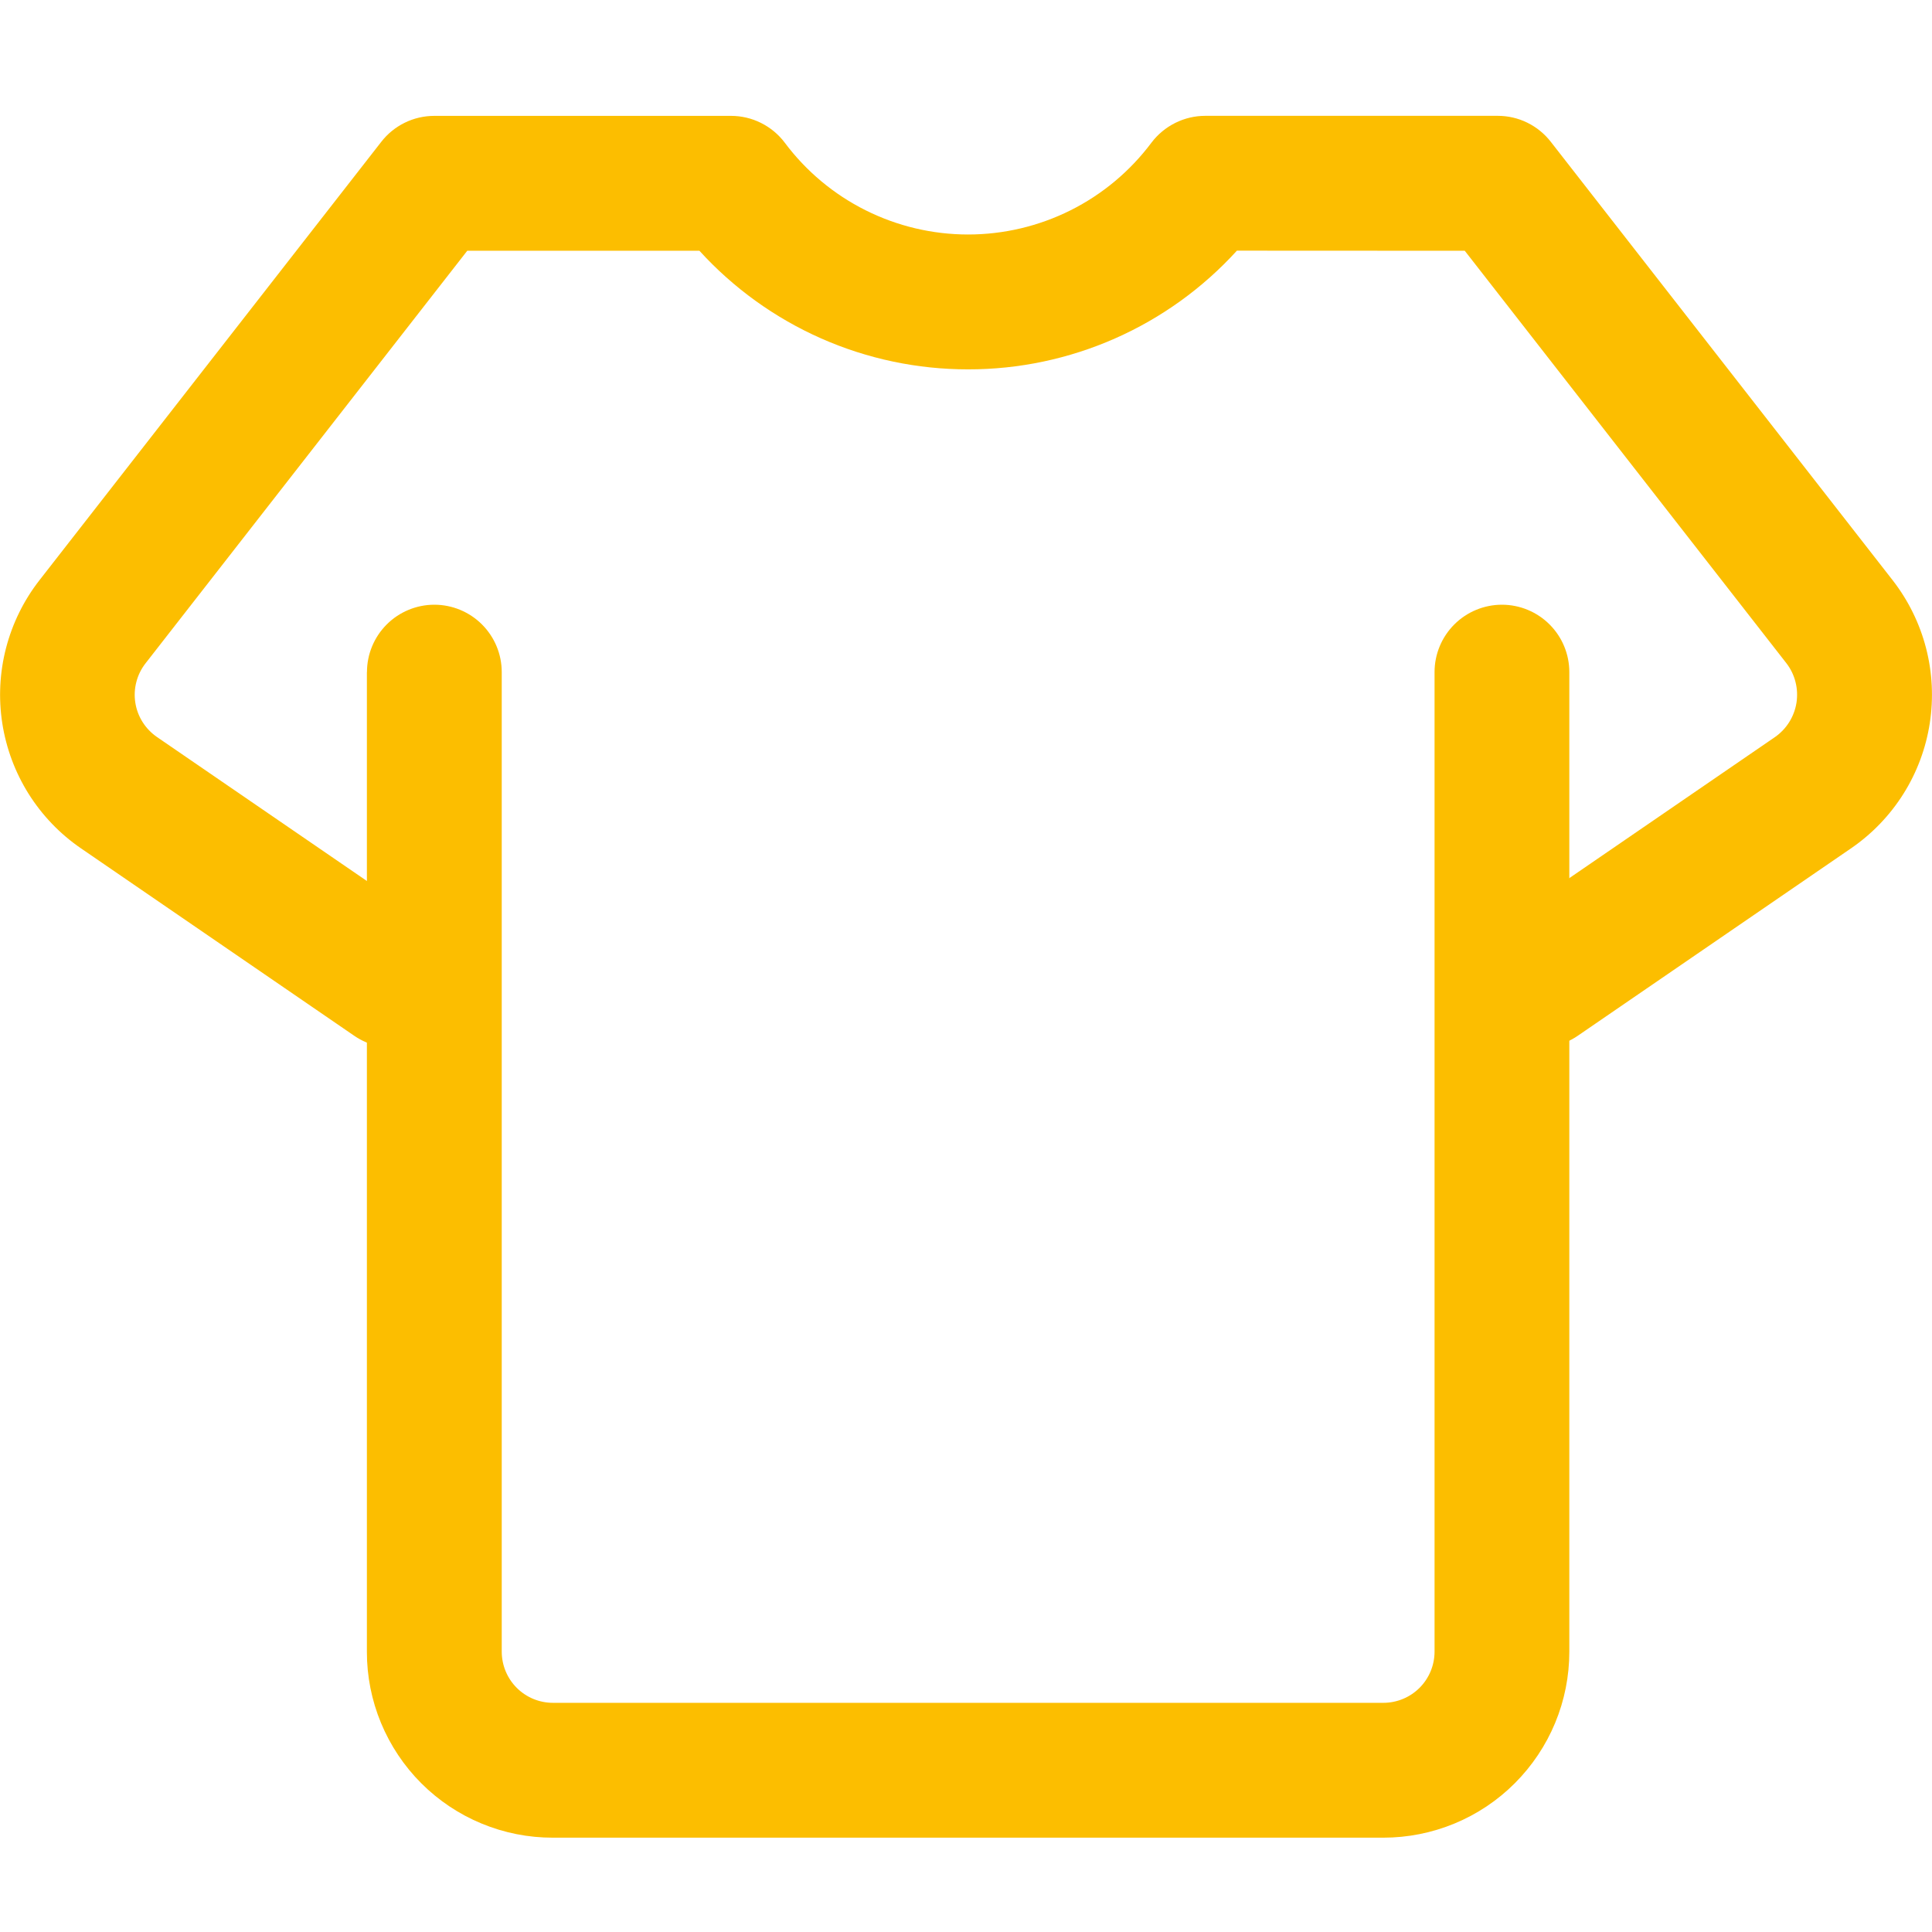
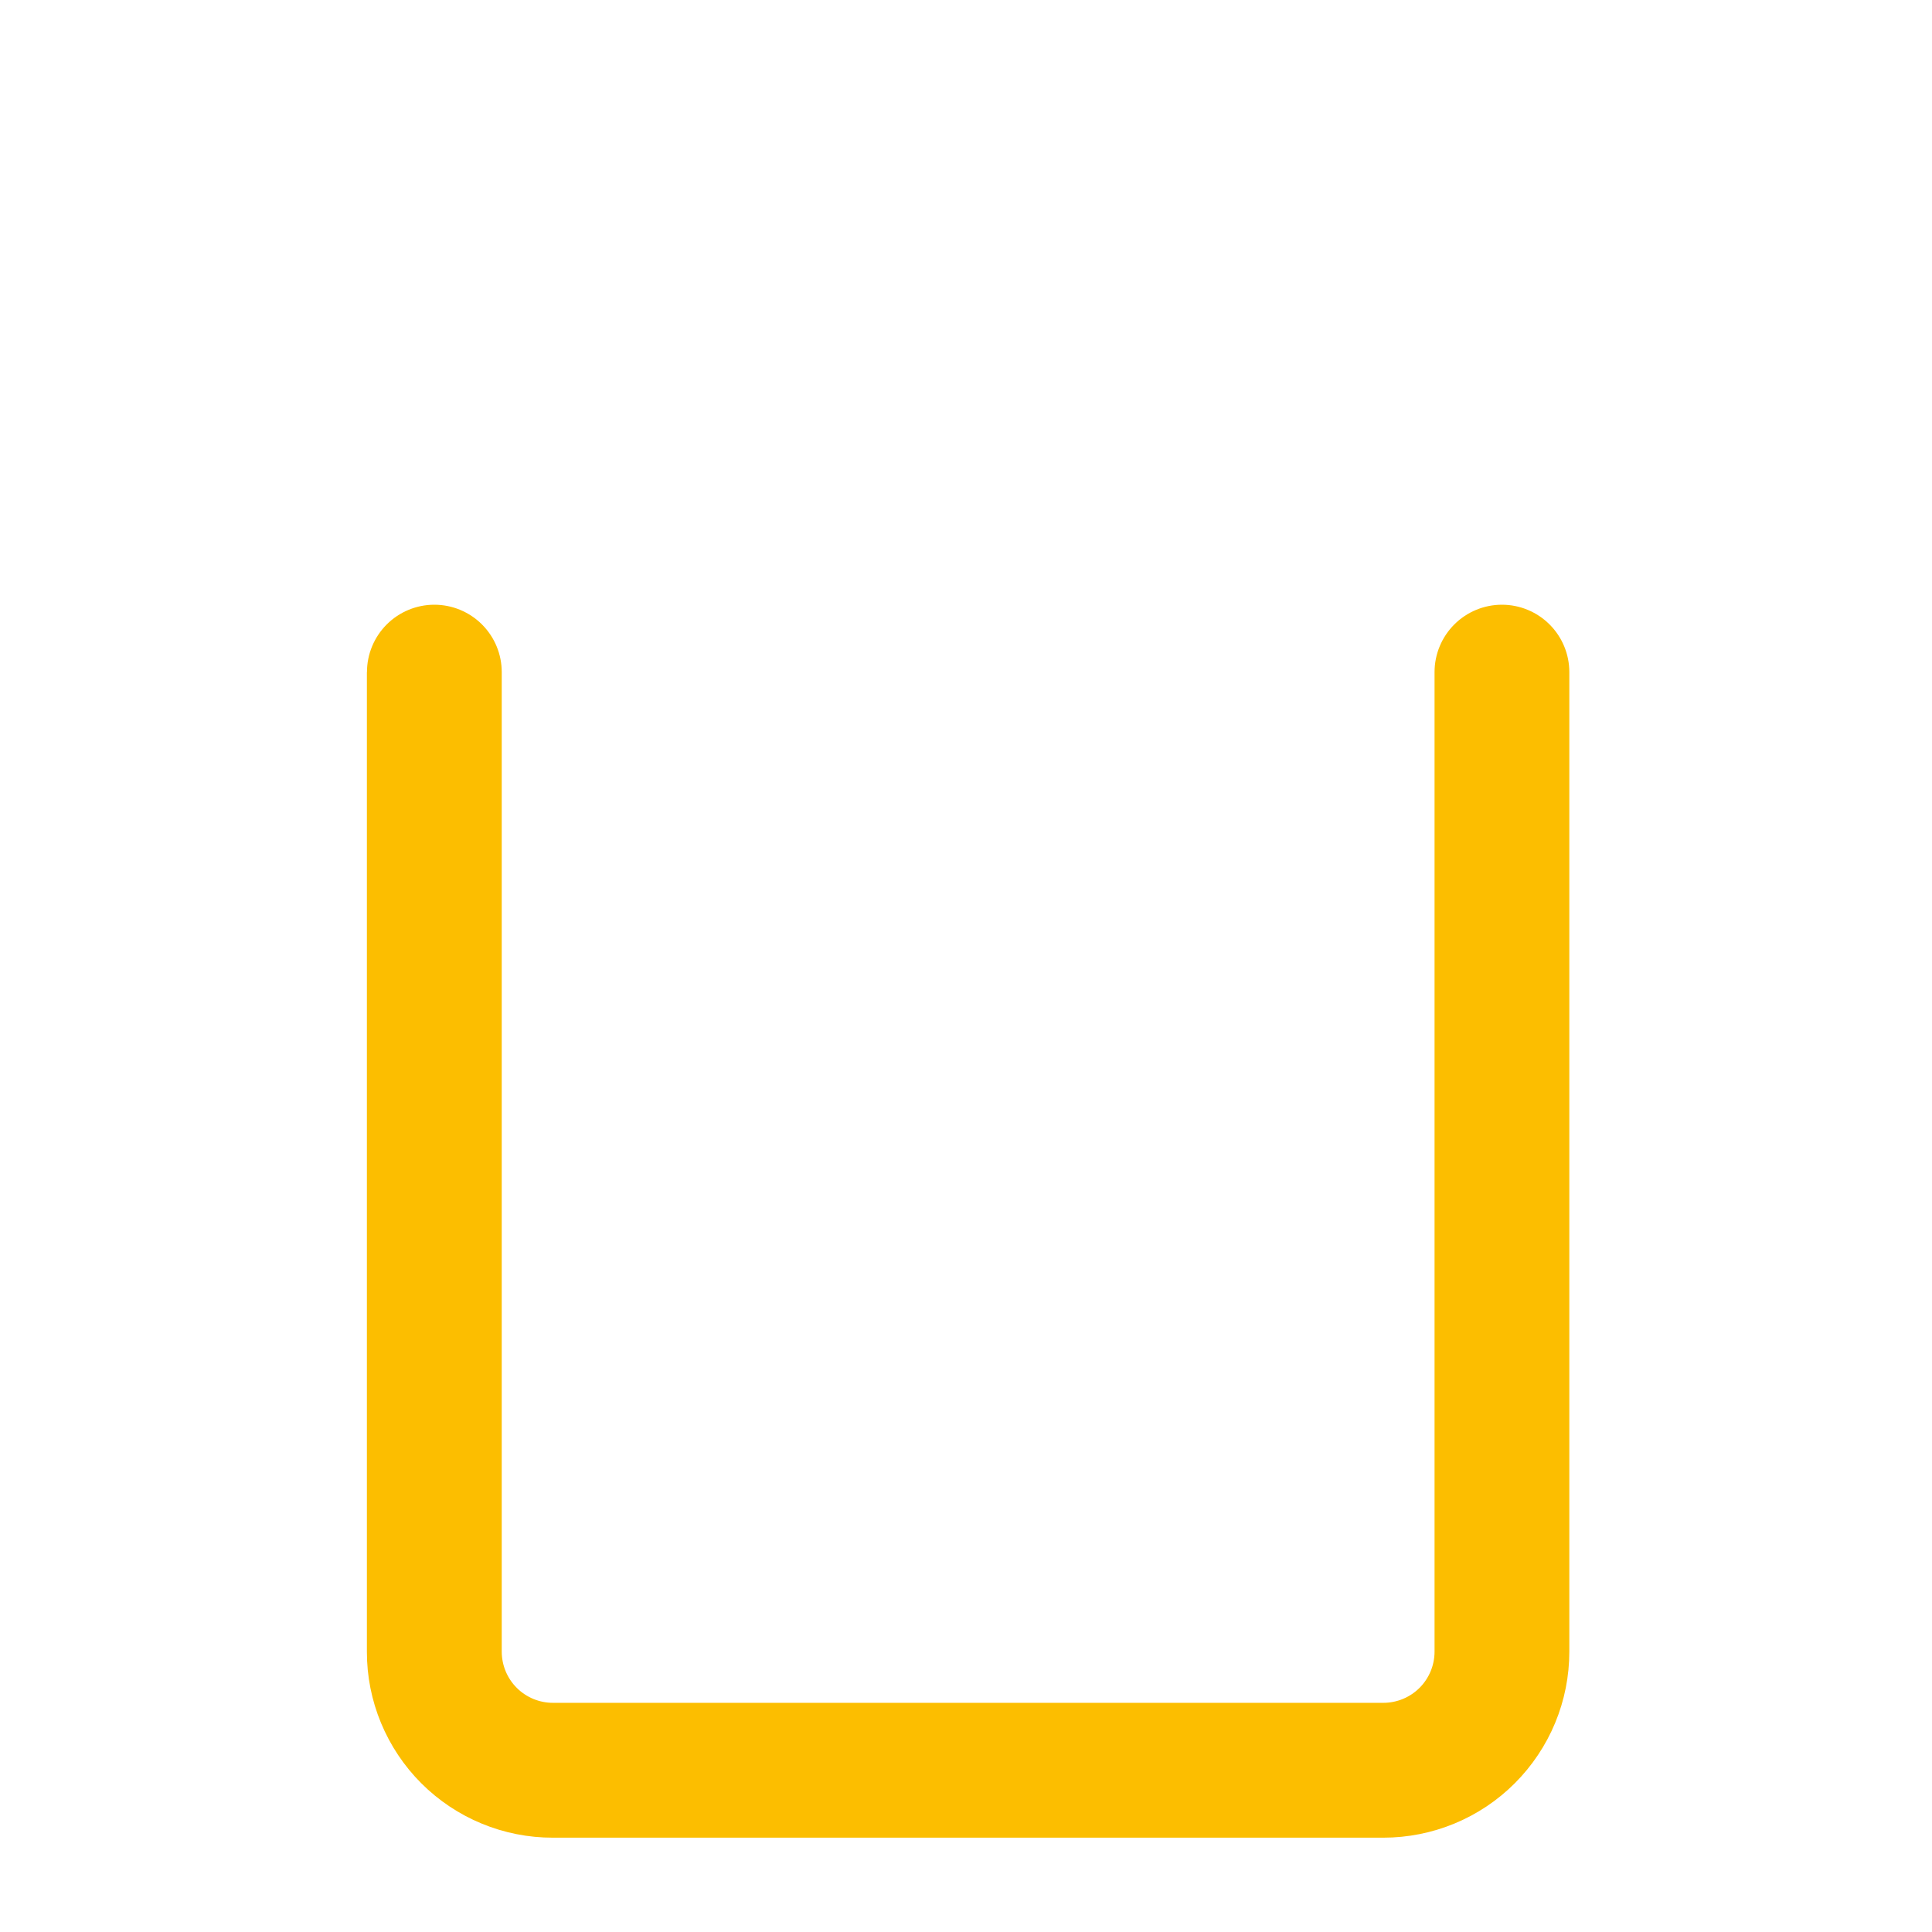
<svg xmlns="http://www.w3.org/2000/svg" fill="none" height="50" viewBox="0 0 50 50" width="50">
  <clipPath id="a">
    <path d="m0 0h50v50h-50z" />
  </clipPath>
  <g clip-path="url(#a)" fill="#fcbe00">
    <path d="m9.495 17.396v25.35c-.001.632.123 1.259.365 1.843.242.584.596 1.115 1.043 1.562.447.447.978.802 1.562 1.043.584.242 1.211.366 1.843.365h21.491c.632 0 1.258-.124 1.843-.366s1.115-.596 1.562-1.044.802-.978 1.044-1.562c.242-.584.366-1.21.366-1.843v-25.35c0-.463-.184-.906-.511-1.233s-.771-.511-1.233-.511-.906.184-1.233.511c-.327.327-.511.771-.511 1.233v25.35c0 .352-.14.689-.388.937s-.586.388-.937.388h-21.491c-.352 0-.689-.14-.937-.388s-.388-.586-.388-.937v-25.35c0-.463-.184-.906-.511-1.233-.327-.327-.771-.511-1.233-.511s-.906.184-1.233.511-.511.771-.511 1.233z" />
-     <path d="m11.141 23.929-7.077-4.854c-.149-.102-.276-.234-.373-.387-.097-.153-.161-.324-.189-.503-.028-.179-.019-.362.027-.537.045-.175.126-.339.238-.482l8.326-10.677h6.007c.881.968 1.955 1.741 3.152 2.27 1.198.529 2.492.801 3.801.8 1.31.002 2.606-.271 3.804-.8 1.198-.529 2.273-1.303 3.154-2.272-.002.002 5.896.002 5.896.002l8.326 10.677c.11.143.19.307.234.483.045.175.053.357.026.536-.028.178-.092.349-.188.503-.096.153-.222.285-.37.388l-7.077 4.854c-.382.262-.643.664-.728 1.119s.015.925.277 1.306c.262.382.664.643 1.119.728s.925-.015 1.306-.277l7.077-4.854c.541-.372 1.001-.851 1.351-1.407s.582-1.178.682-1.827.068-1.312-.097-1.948-.458-1.231-.861-1.75l-8.849-11.349c-.163-.21-.371-.379-.609-.496-.238-.117-.5-.177-.765-.177h-7.568c-.271 0-.537.063-.779.184-.242.121-.453.296-.616.512-.552.737-1.268 1.336-2.091 1.748-.824.412-1.732.627-2.653.627s-1.829-.215-2.653-.627c-.824-.412-1.54-1.011-2.091-1.748-.162-.216-.373-.391-.615-.512s-.508-.183-.778-.183h-7.677c-.265-0-.527.06-.765.177-.238.117-.447.286-.609.496l-8.849 11.349c-.403.518-.696 1.114-.861 1.75-.165.636-.198 1.299-.097 1.948s.333 1.271.682 1.827c.35.556.809 1.035 1.351 1.407l7.077 4.854c.382.262.851.361 1.306.277.225-.042.44-.128.632-.253.192-.125.358-.286.487-.475.13-.189.221-.401.268-.626.048-.224.05-.455.009-.681-.042-.225-.128-.44-.253-.632-.125-.192-.286-.358-.475-.487z" />
  </g>
</svg>